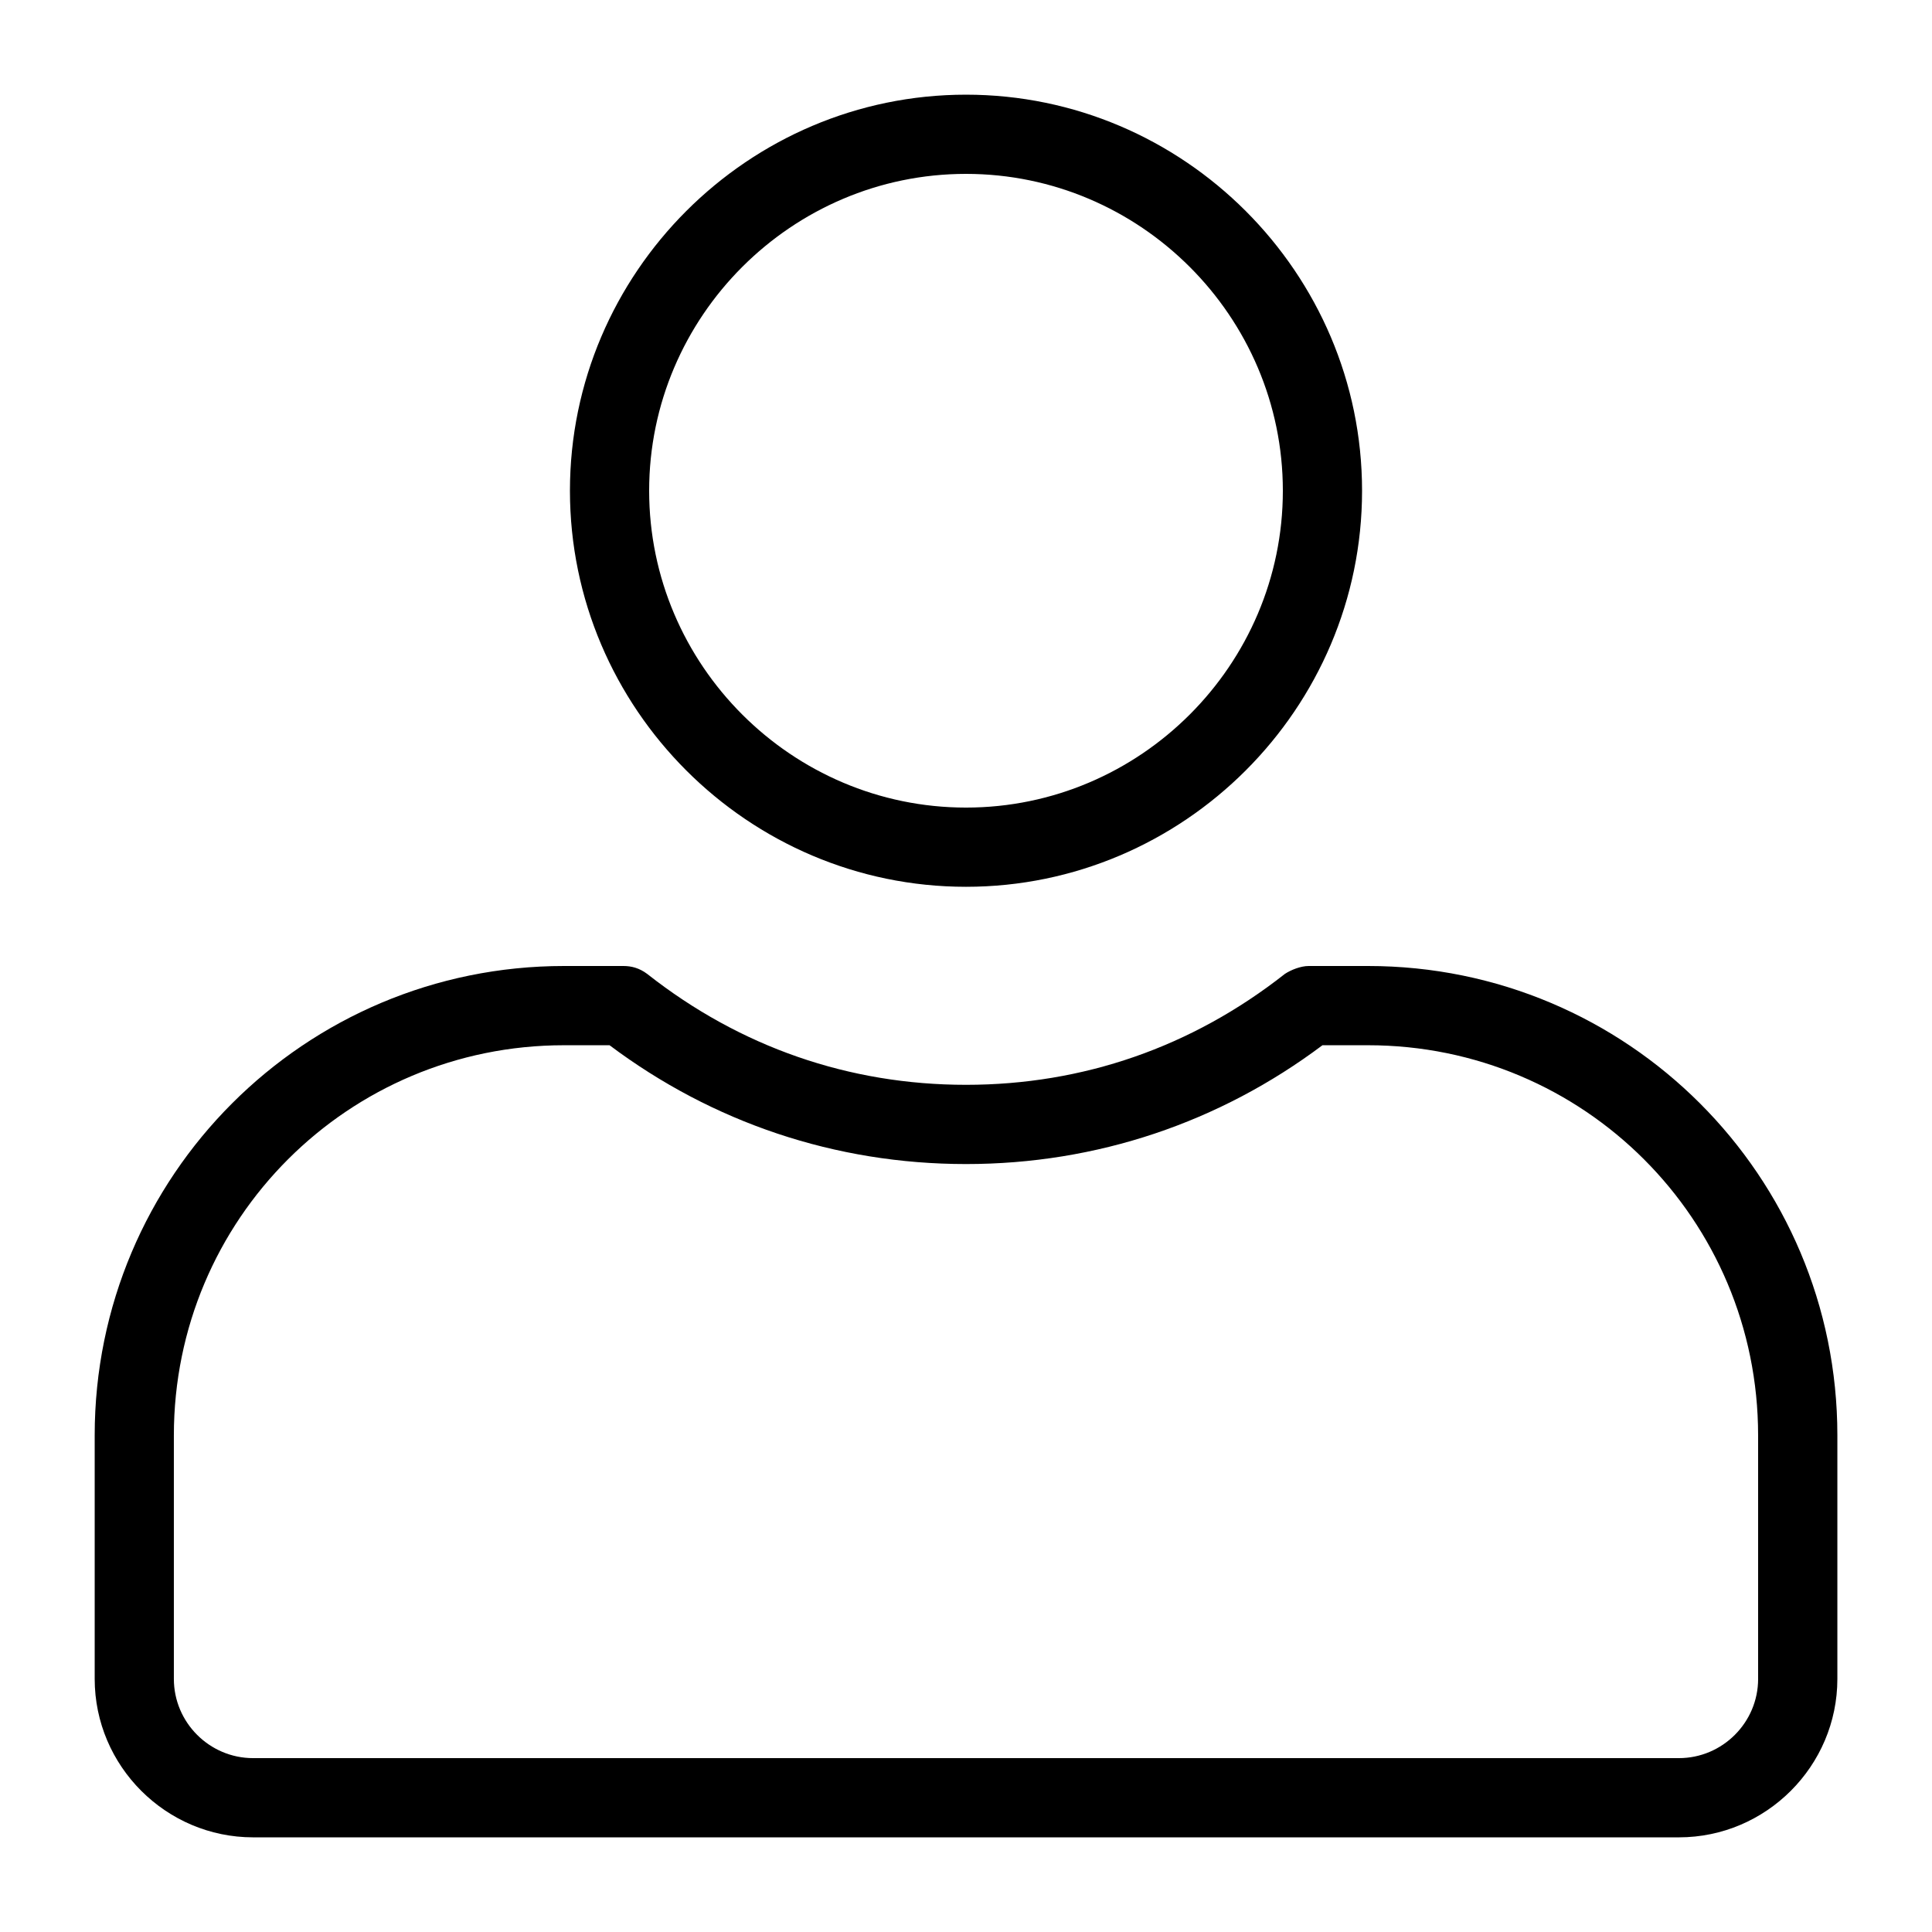
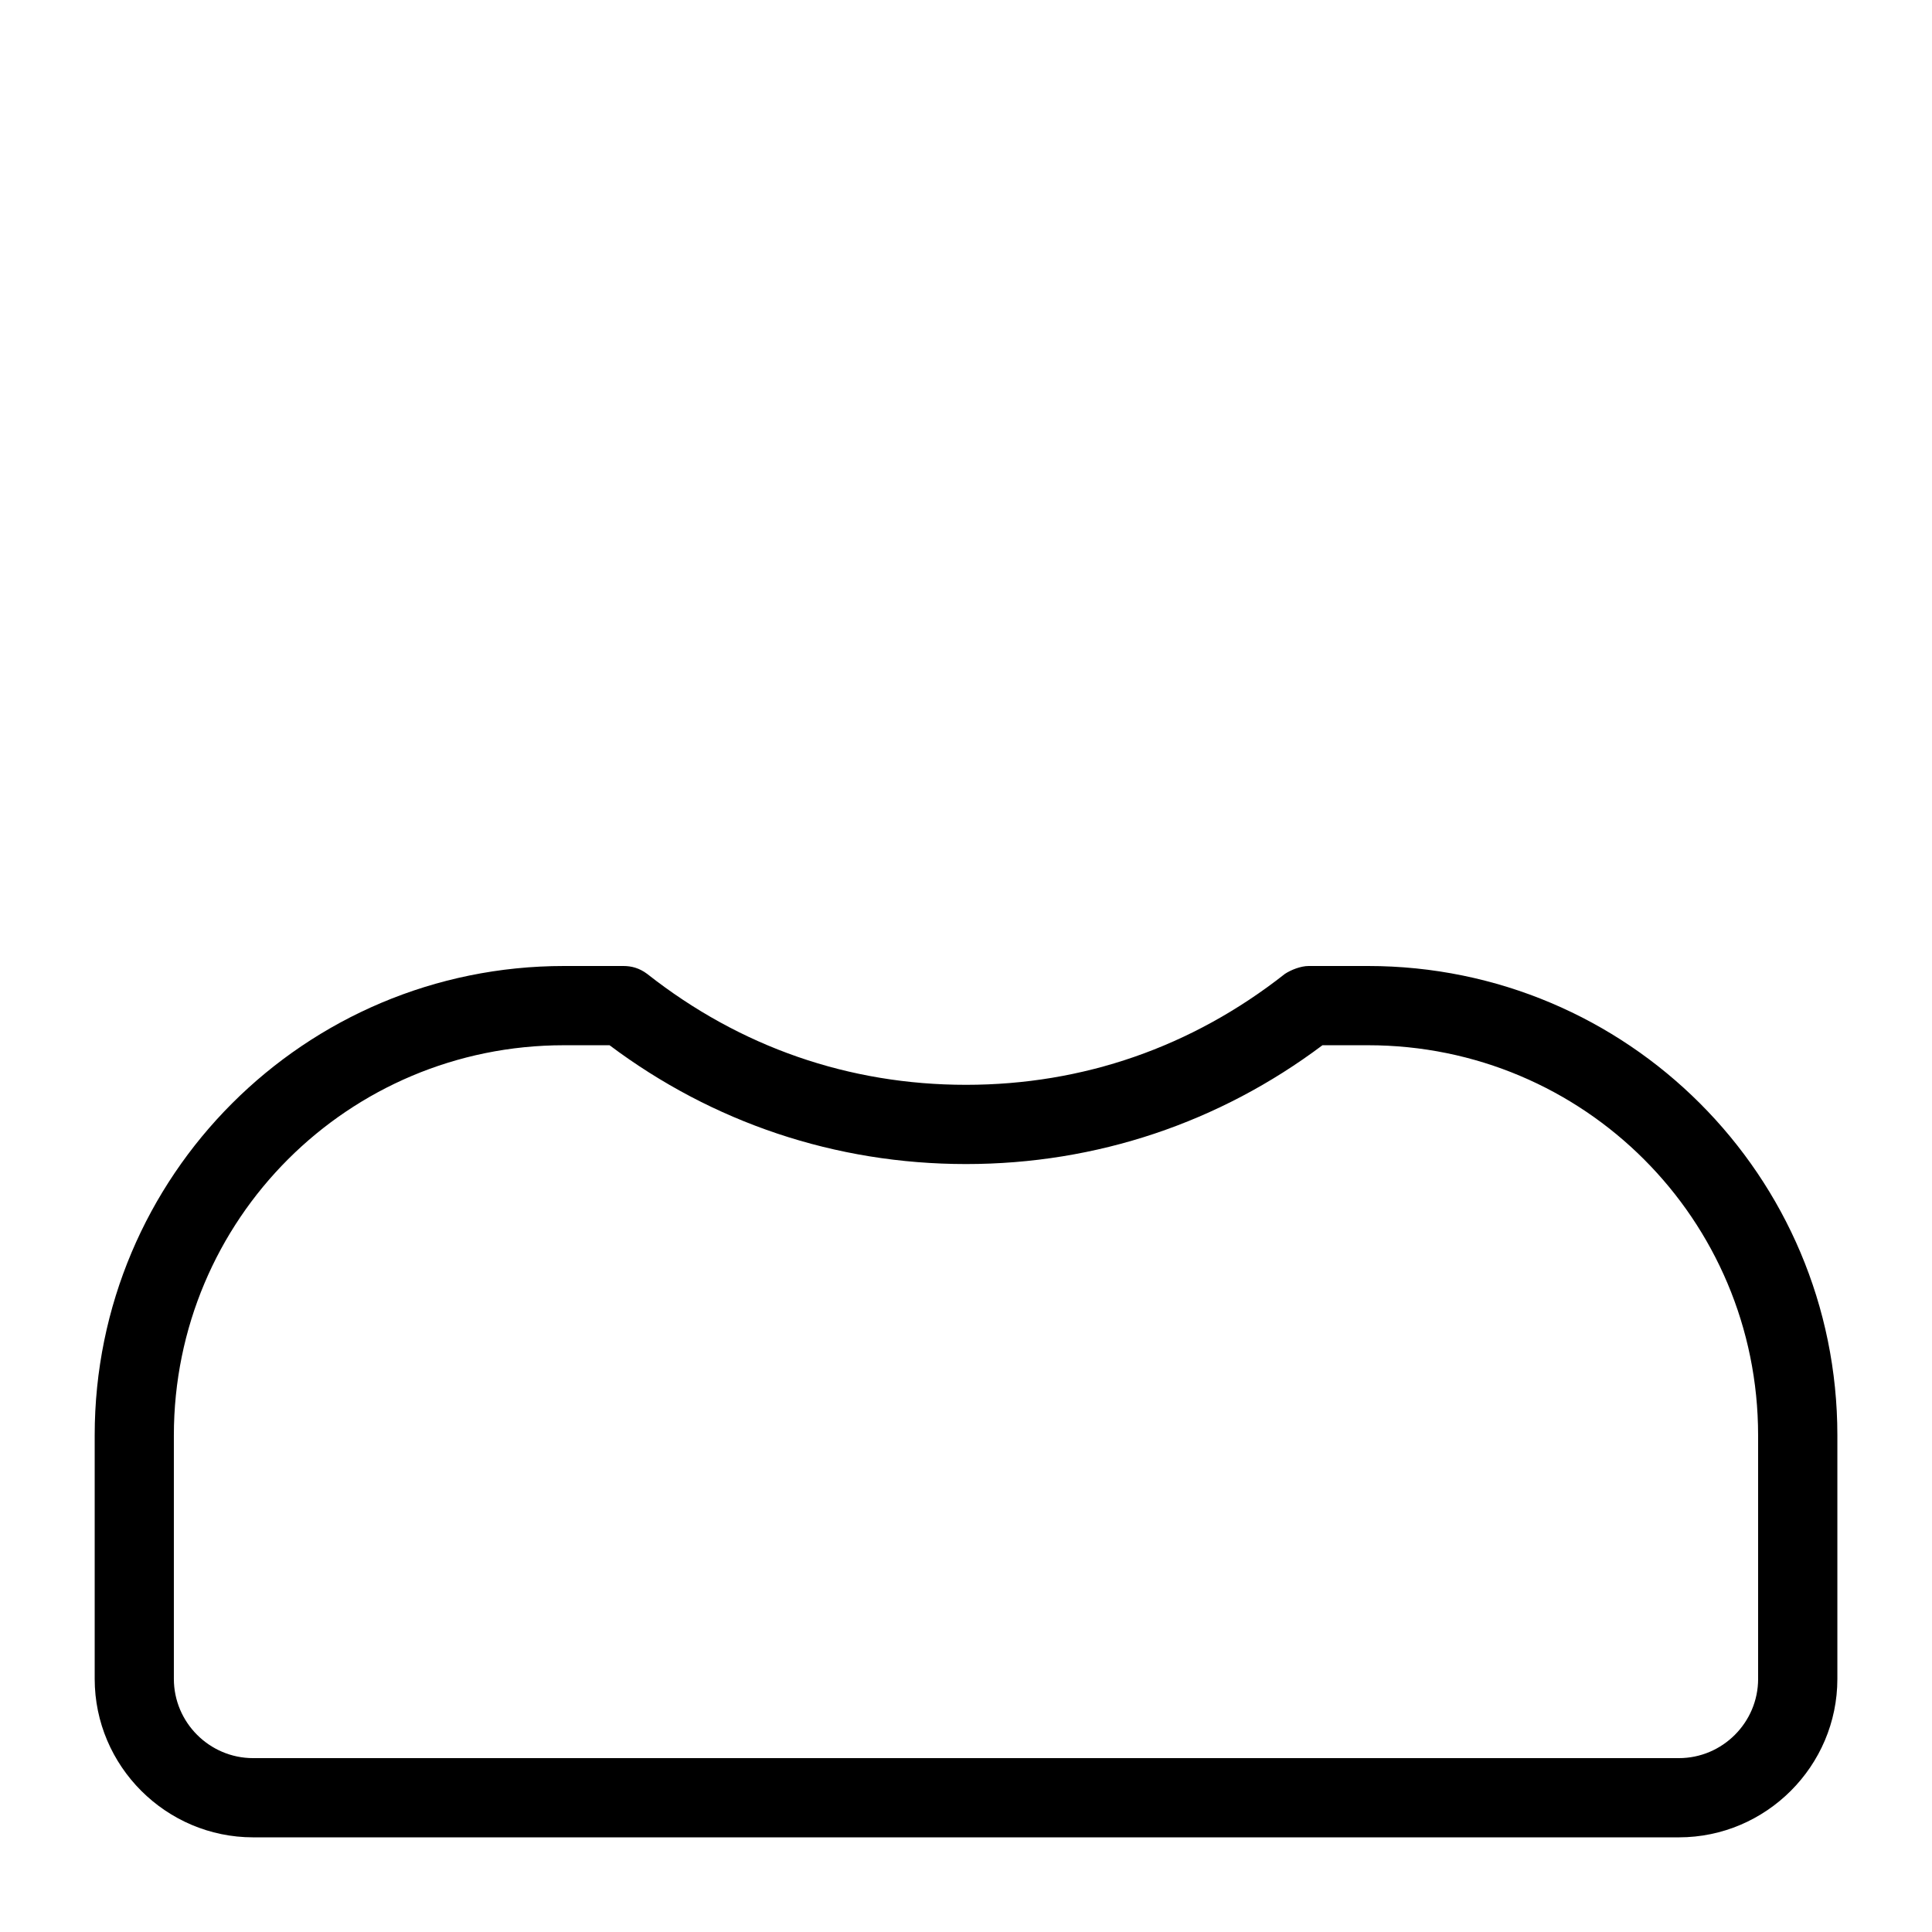
<svg xmlns="http://www.w3.org/2000/svg" fill="#000000" width="800px" height="800px" version="1.1" viewBox="144 144 512 512">
  <g>
-     <path d="m400 379.01c57.727 0 104.96-47.23 104.96-104.96-0.004-57.73-47.234-104.96-104.96-104.96s-104.96 47.23-104.96 104.96c0 57.727 47.23 104.96 104.96 104.96zm0-188.93c46.184 0 83.969 37.785 83.969 83.969s-37.785 83.969-83.969 83.969-83.969-37.785-83.969-83.969 37.785-83.969 83.969-83.969z" />
    <path d="m506.54 400h-15.742c-2.098 0-4.723 1.051-6.297 2.098-24.672 19.418-53.535 29.391-84.496 29.391-30.965 0-59.828-9.973-84.492-29.391-2.098-1.574-4.199-2.098-6.297-2.098h-15.742c-68.754 0-124.38 55.629-124.38 124.38v64.551c0 23.09 18.895 41.984 41.984 41.984h377.86c23.09 0 41.984-18.895 41.984-41.984v-64.551c0-68.746-55.629-124.38-124.38-124.38zm103.38 188.93c0 11.547-9.445 20.992-20.992 20.992h-377.86c-11.547 0-20.992-9.445-20.992-20.992v-64.551c0-57.203 46.184-103.38 103.39-103.38h12.07c27.289 20.469 59.828 31.488 94.465 31.488s67.176-11.02 94.465-31.488h12.07c57.203 0 103.38 46.18 103.38 103.38z" />
  </g>
</svg>